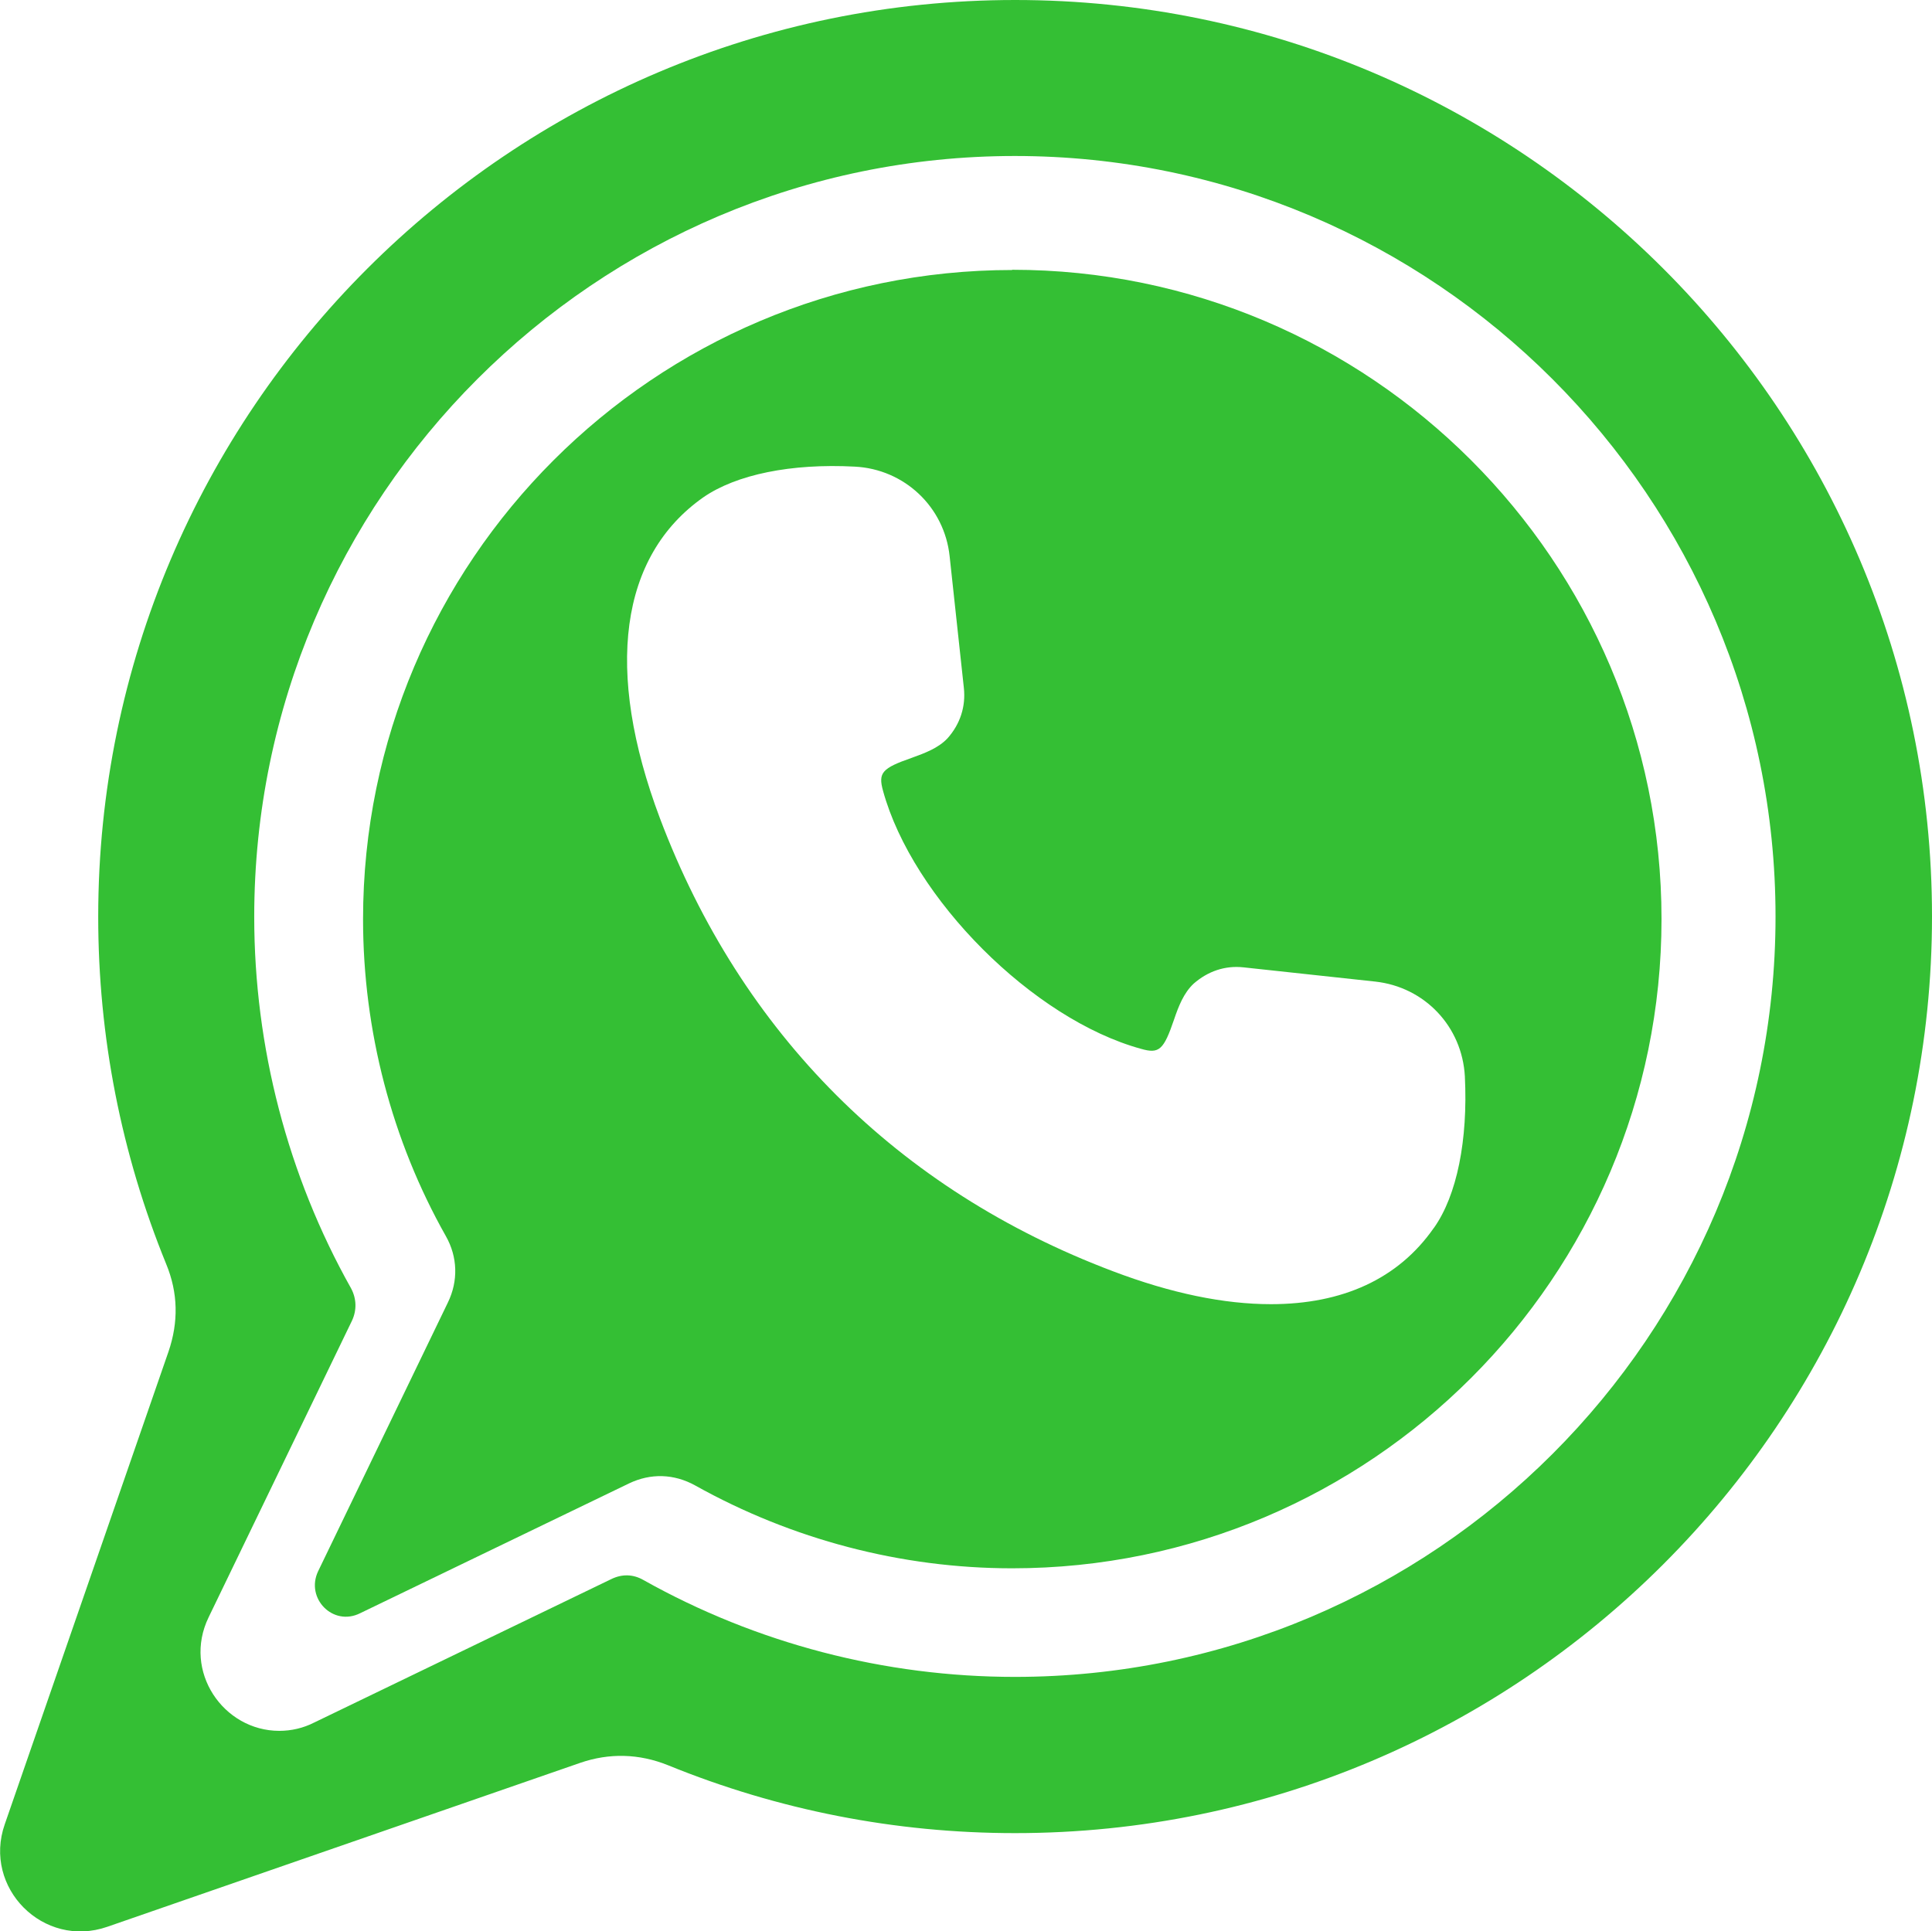
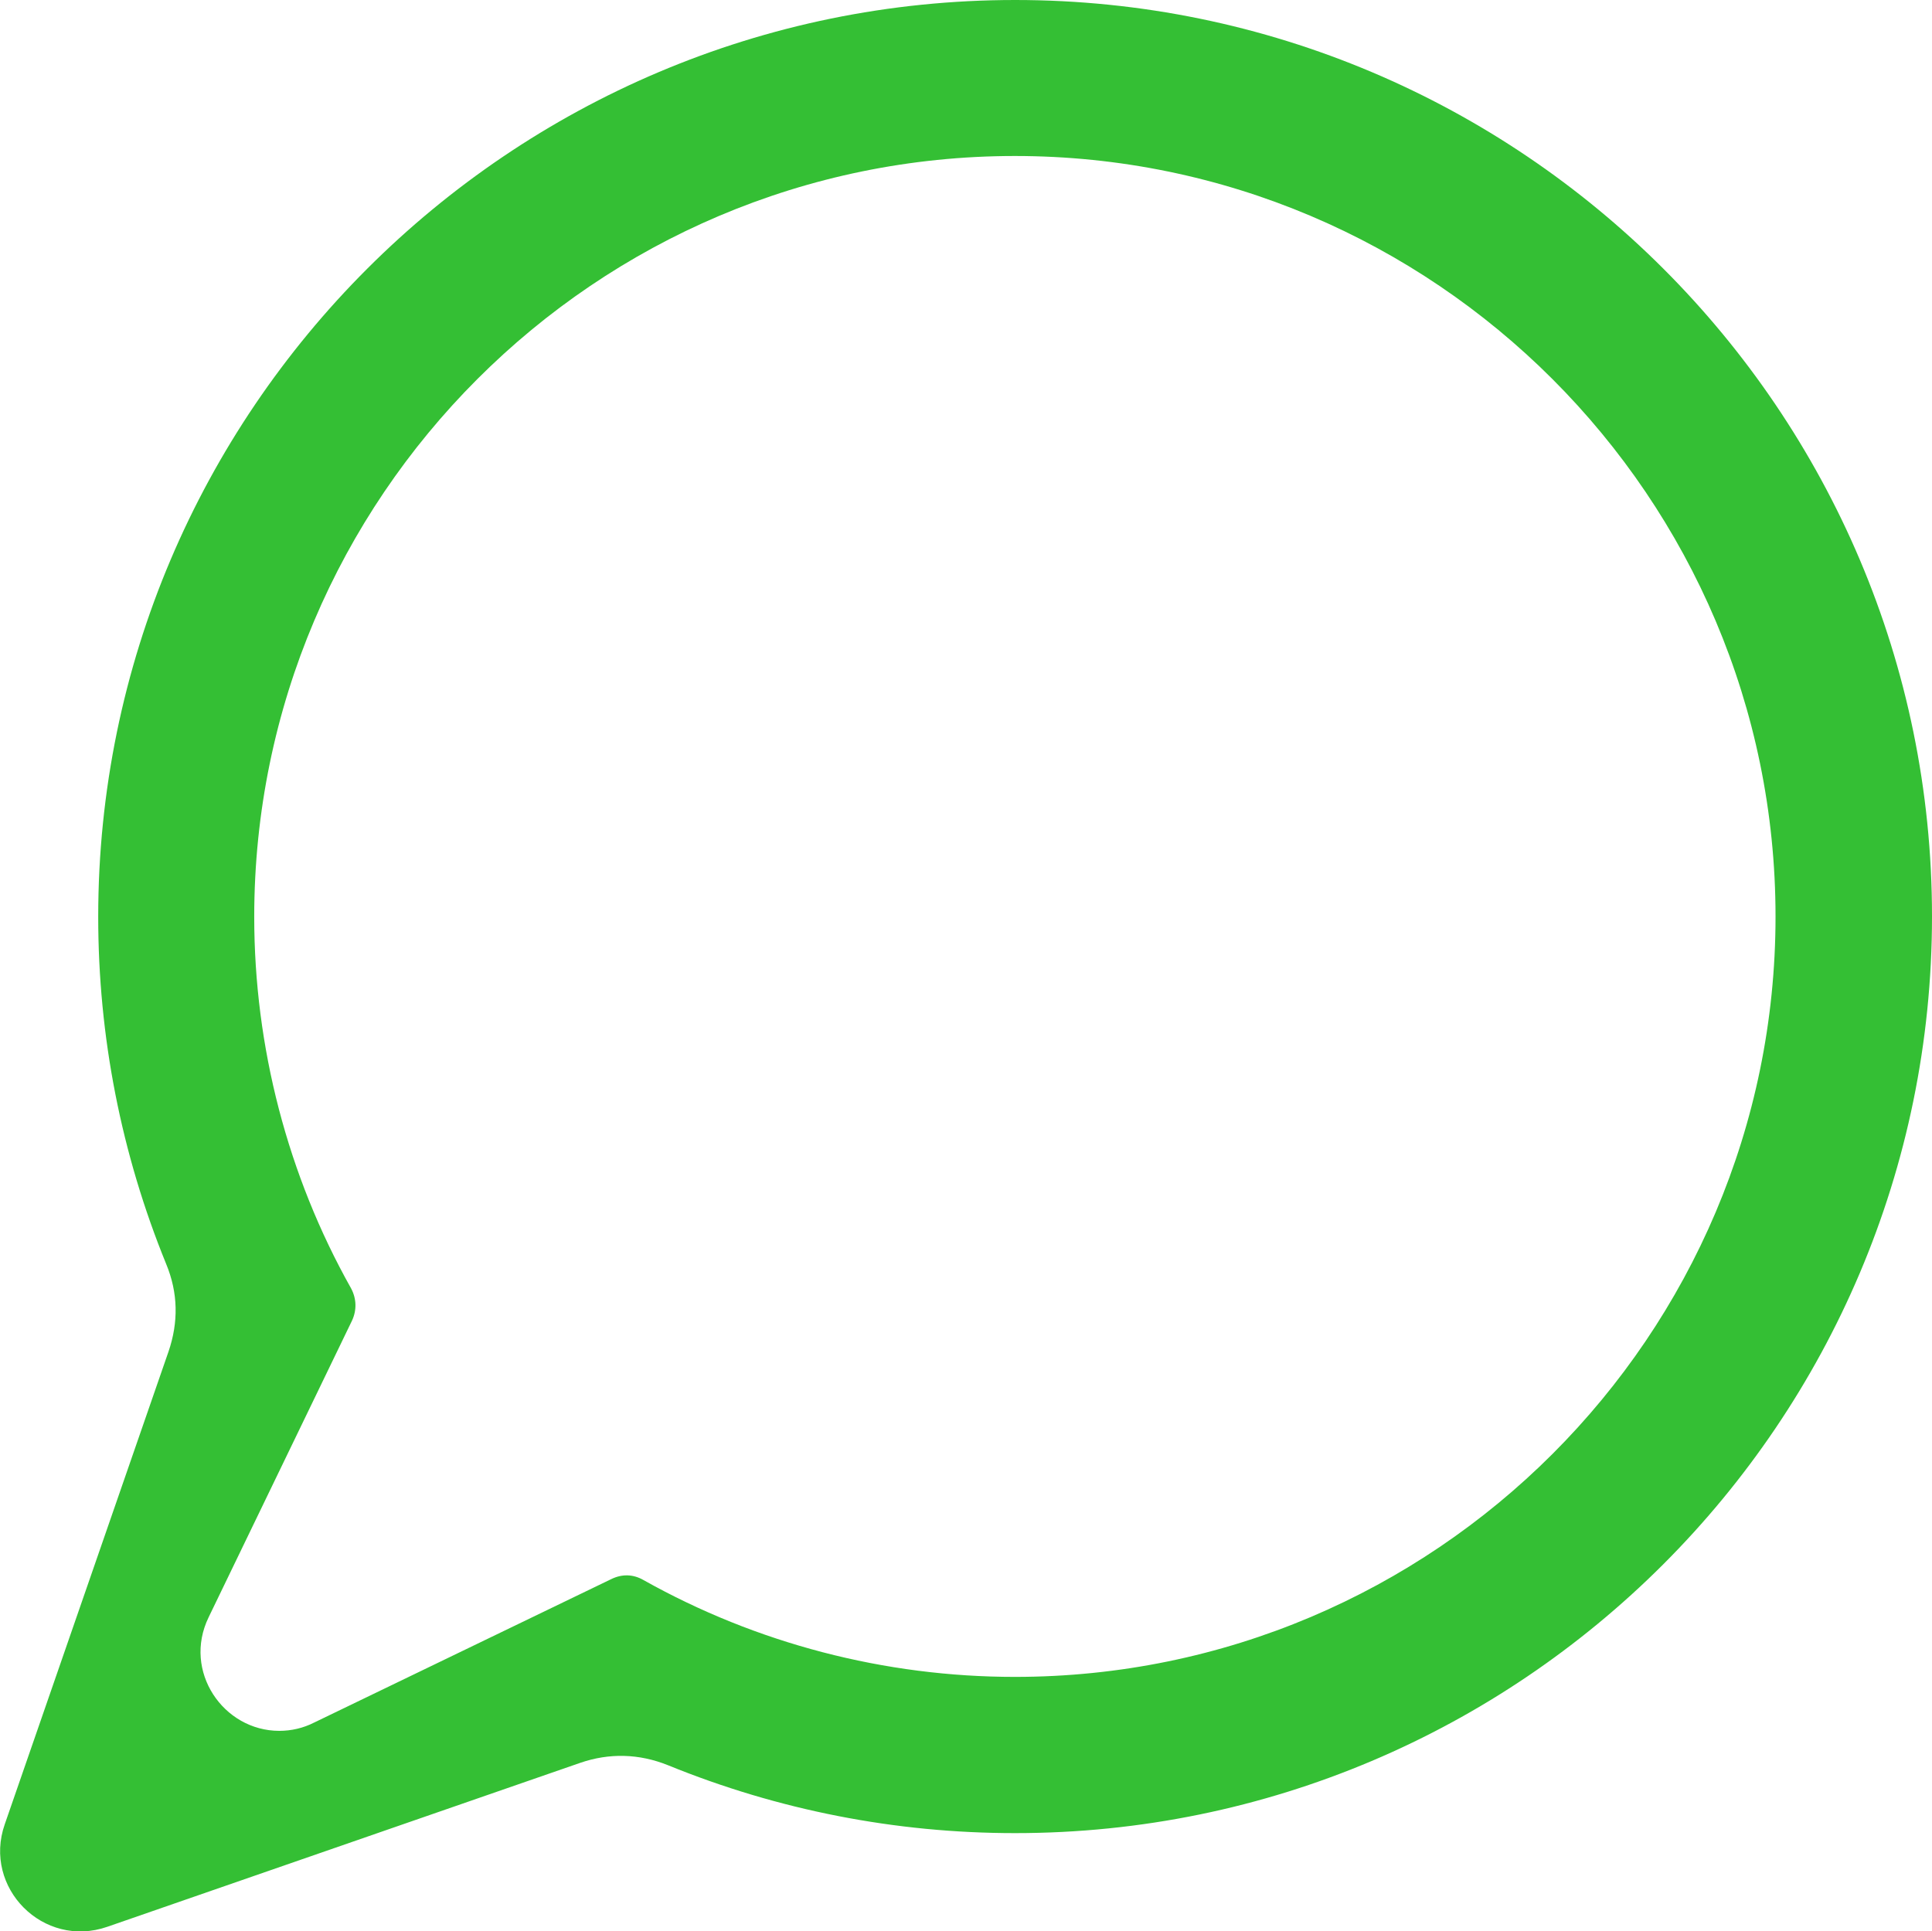
<svg xmlns="http://www.w3.org/2000/svg" id="_Слой_2" data-name="Слой 2" viewBox="0 0 85.57 85.55">
  <defs>
    <style> .cls-1 { fill: #34bf34; } </style>
  </defs>
  <g id="_Слой_2-2" data-name=" Слой 2">
    <g id="_Слой_1-2" data-name=" Слой 1-2">
      <g>
        <path class="cls-1" d="m44.96,0C22.58,0,4.35,18.21,4.35,40.61c0,5.31,1.02,10.5,3.01,15.38.53,1.28.55,2.58.1,3.89L.21,80.81c-.98,2.81,1.71,5.52,4.54,4.54l20.94-7.26c1.3-.45,2.62-.41,3.89.1,4.88,1.99,10.07,3.01,15.38,3.01,22.4,0,40.61-18.21,40.61-40.61S67.36,0,44.96,0h0Zm0,74.28c-5.78,0-11.45-1.48-16.46-4.29-.47-.27-.96-.27-1.43-.04l-13.15,6.35c-.49.25-1.02.37-1.55.37-2.48,0-4.29-2.64-3.13-5.03l6.35-13.14c.22-.47.2-.98-.04-1.43-2.81-5-4.29-10.7-4.29-16.46,0-18.58,15.12-33.7,33.69-33.7s33.69,15.12,33.69,33.69-15.11,33.68-33.69,33.68h.01Z" />
-         <path class="cls-1" d="m44.84,11.96c-15.86,0-28.76,12.9-28.76,28.76,0,4.92,1.27,9.79,3.67,14.04.52.92.55,1.98.09,2.93l-5.75,11.91c-.57,1.2.66,2.46,1.86,1.86l11.91-5.75c.96-.46,1.99-.43,2.93.09,4.28,2.39,9.12,3.67,14.04,3.67,15.86,0,28.76-12.9,28.76-28.76s-12.91-28.76-28.76-28.76h0v.02Zm18.66,42.44c-1.57,2.25-4.04,3.37-7.21,3.37-2.07,0-4.42-.48-7-1.46-9.53-3.6-16.46-10.53-20.06-20.06-2.47-6.56-1.78-11.62,1.92-14.22,1.46-1.01,3.89-1.51,6.71-1.36,2.19.11,3.97,1.78,4.2,3.97l.63,5.83c.09.82-.16,1.6-.72,2.23-.41.44-1.01.66-1.59.87-1.32.46-1.49.66-1.27,1.46,1.31,4.77,6.65,10.12,11.43,11.43.8.23,1,.05,1.46-1.3.2-.59.43-1.18.87-1.59.63-.55,1.39-.81,2.21-.72l5.83.63c2.19.24,3.85,1.99,3.97,4.2.14,2.82-.35,5.27-1.37,6.71h0Z" />
      </g>
    </g>
  </g>
</svg>